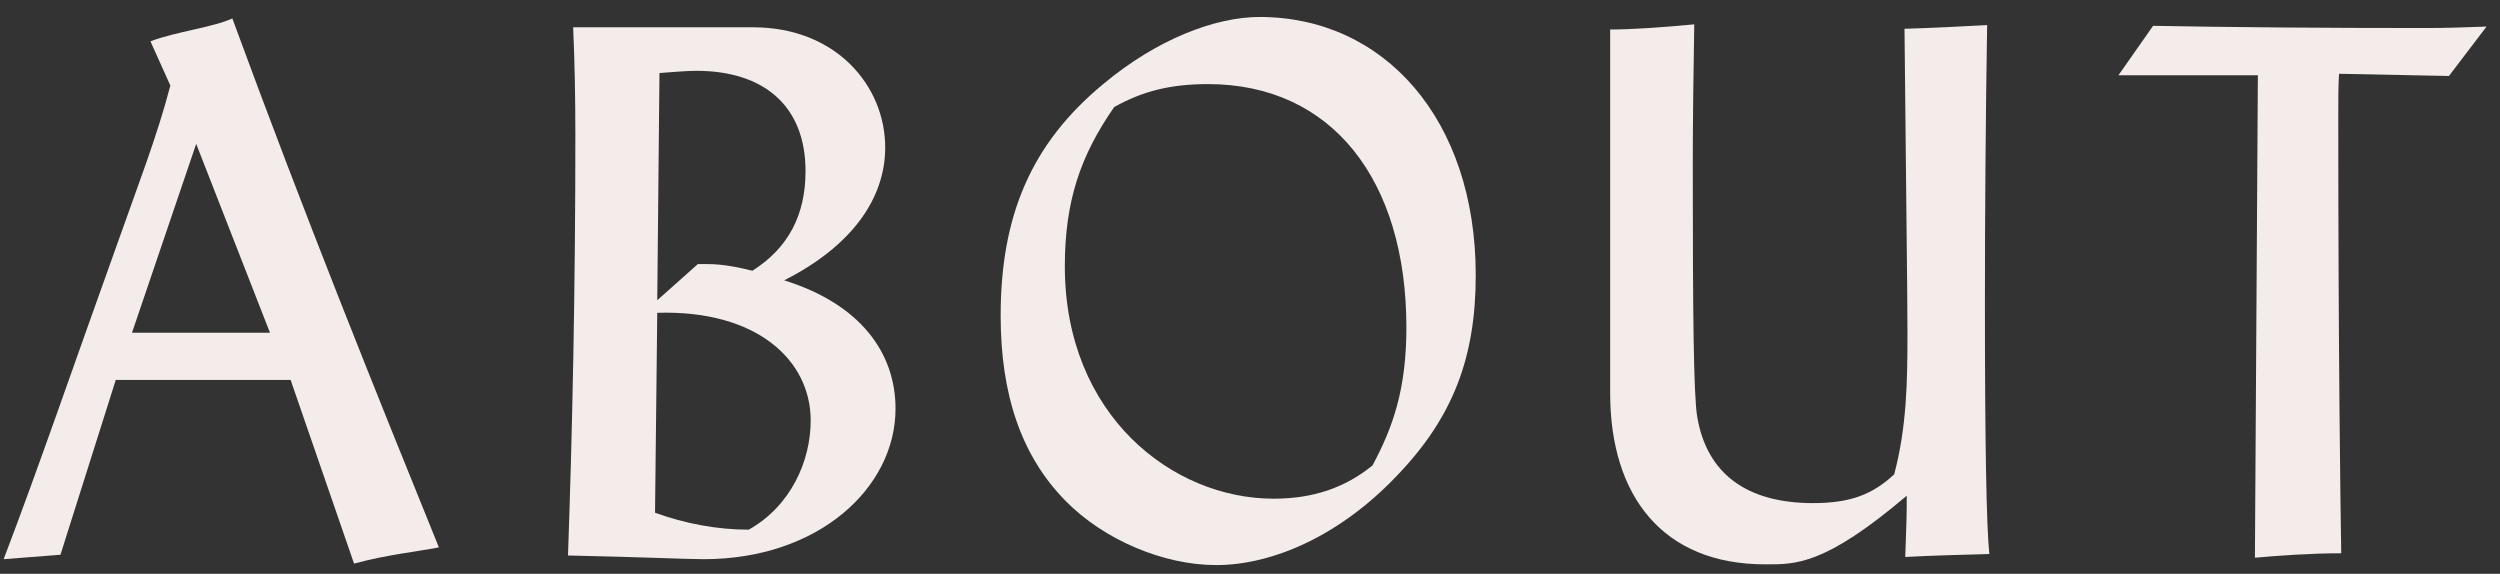
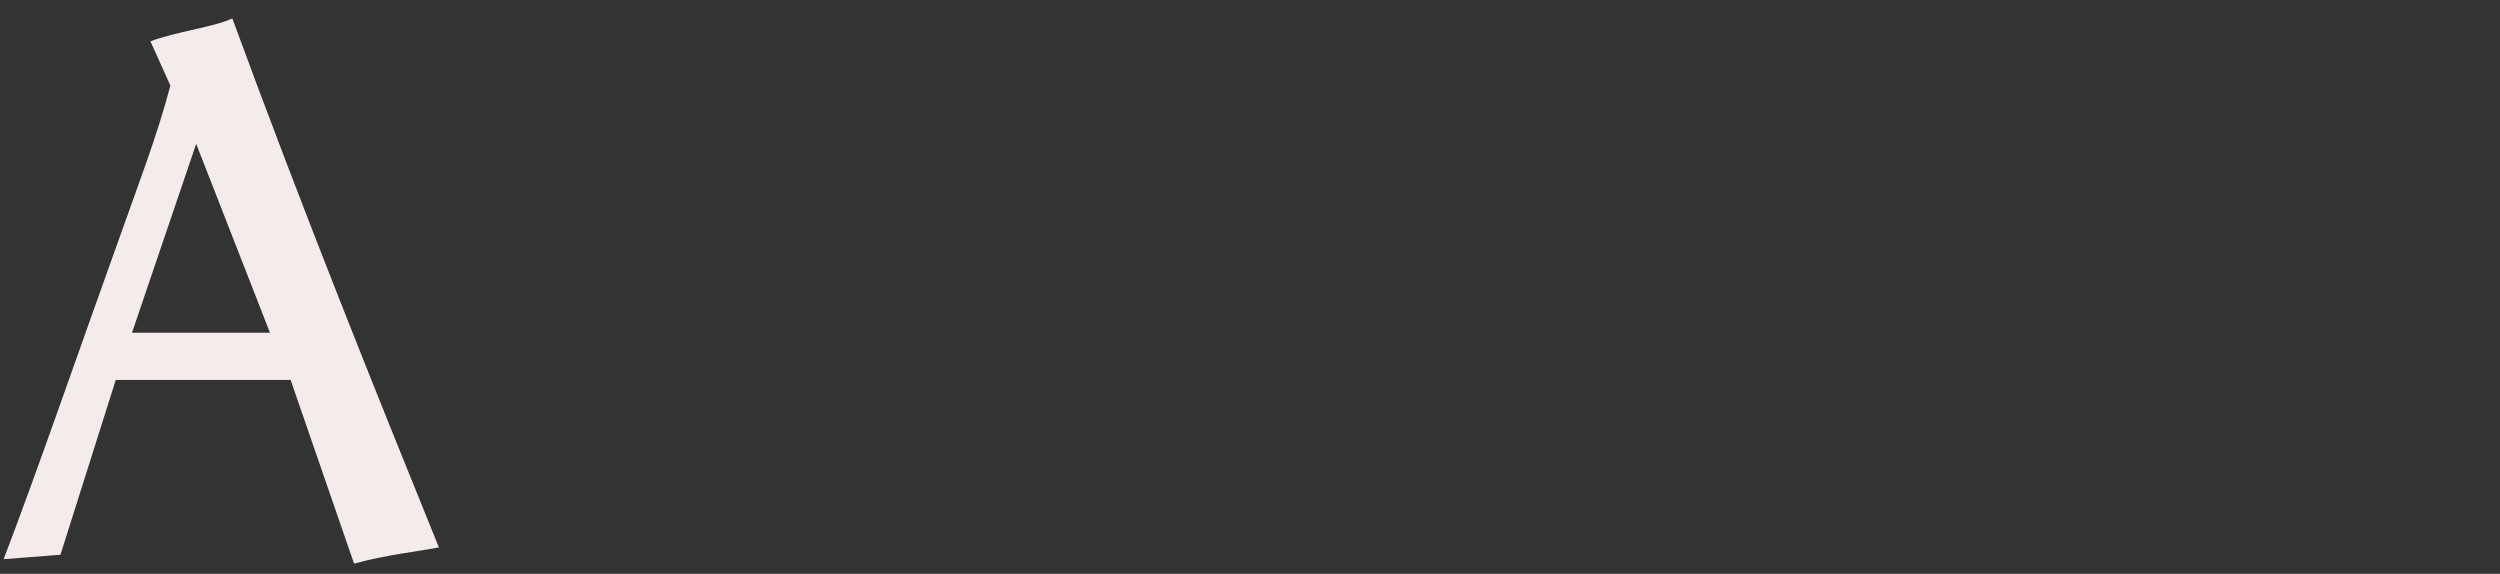
<svg xmlns="http://www.w3.org/2000/svg" viewBox="0 0 122 28" fill="none">
  <rect x="0" y="0" width="122" height="28" fill="#333333" stroke="none" />
-   <path d="M8.314 4.176C7.666 6.66 6.694 9.144 5.794 11.7C3.67 17.604 1.87 22.86 0.178 27.288L2.95 27.072L5.65 18.54H14.182L17.278 27.504C18.862 27.072 20.302 26.928 21.418 26.712C18.322 19.08 14.866 10.512 11.338 0.9C10.402 1.332 8.566 1.548 7.342 2.016L8.314 4.176ZM13.174 16.236H6.442L9.574 7.02L13.174 16.236Z" fill="#F4EBEB" />
-   <path d="M43.702 19.944C43.702 17.208 41.974 14.832 38.266 13.68C41.614 11.988 43.198 9.648 43.198 7.2C43.198 4.176 40.786 1.332 36.754 1.332H27.97C28.042 2.952 28.078 4.716 28.078 6.624C28.078 14.076 27.934 20.988 27.718 27.108C31.21 27.18 33.478 27.288 34.342 27.288C39.958 27.288 43.702 23.796 43.702 19.944ZM34.054 12.888L32.074 14.652L32.182 3.564C32.722 3.528 33.442 3.456 33.982 3.456C37.258 3.456 39.31 5.148 39.31 8.352C39.31 10.476 38.482 12.096 36.718 13.212C35.998 13.032 35.242 12.888 34.558 12.888H34.054ZM32.074 15.264C36.97 15.12 39.562 17.604 39.562 20.52C39.562 22.5 38.59 24.696 36.538 25.848C35.026 25.848 33.442 25.56 31.966 25.02L32.074 15.264Z" fill="#F4EBEB" />
-   <path d="M61.468 0.828C59.308 0.828 56.464 1.908 53.836 4.104C50.308 7.02 48.832 10.548 48.832 15.408C48.832 19.26 49.84 22.248 52 24.444C53.872 26.352 56.788 27.576 59.344 27.576C62.152 27.576 65.428 26.1 68.164 23.22C70.9 20.376 72.016 17.46 72.016 13.428C72.016 5.832 67.552 0.828 61.468 0.828ZM66.976 22.716C65.644 23.796 64.096 24.336 62.152 24.336C57.22 24.336 51.964 20.268 51.964 12.996C51.964 9.828 52.72 7.596 54.376 5.22C55.744 4.464 57.076 4.104 58.948 4.104C64.996 4.104 68.632 8.784 68.632 15.984C68.632 18.972 67.984 20.844 66.976 22.716Z" fill="#F4EBEB" />
-   <path d="M78.576 19.188C78.576 24.192 81.132 27.54 86.136 27.54C87.612 27.54 89.016 27.612 93.048 24.192V24.696C93.048 25.2 93.012 26.136 92.976 27.18C94.344 27.108 95.748 27.072 97.08 27.036C96.936 25.704 96.864 21.564 96.864 14.796C96.864 10.296 96.9 5.724 96.972 1.224C95.64 1.296 94.236 1.368 92.94 1.404C93.012 9.252 93.084 14.22 93.084 16.272C93.084 18.648 93.048 20.844 92.436 23.148C91.392 24.12 90.312 24.552 88.476 24.552C85.236 24.552 83.292 23.112 82.824 20.34C82.644 19.26 82.608 15.156 82.608 8.028C82.608 5.76 82.644 3.456 82.68 1.188C81.168 1.332 79.656 1.44 78.576 1.44V19.188Z" fill="#F4EBEB" />
-   <path d="M103.38 3.672H110.184L110.04 27.216C111.264 27.108 112.776 27 114.252 27C114.216 24.732 114.108 17.424 114.108 5.58C114.108 4.968 114.108 4.212 114.144 3.6L119.508 3.708L121.344 1.296C120.408 1.332 119.364 1.368 118.428 1.368C113.388 1.368 108.924 1.332 105.072 1.26L103.38 3.672Z" fill="#F4EBEB" />
+   <path d="M8.314 4.176C7.666 6.66 6.694 9.144 5.794 11.7C3.67 17.604 1.87 22.86 0.178 27.288L2.95 27.072L5.65 18.54H14.182L17.278 27.504C18.862 27.072 20.302 26.928 21.418 26.712C18.322 19.08 14.866 10.512 11.338 0.9C10.402 1.332 8.566 1.548 7.342 2.016ZM13.174 16.236H6.442L9.574 7.02L13.174 16.236Z" fill="#F4EBEB" />
</svg>